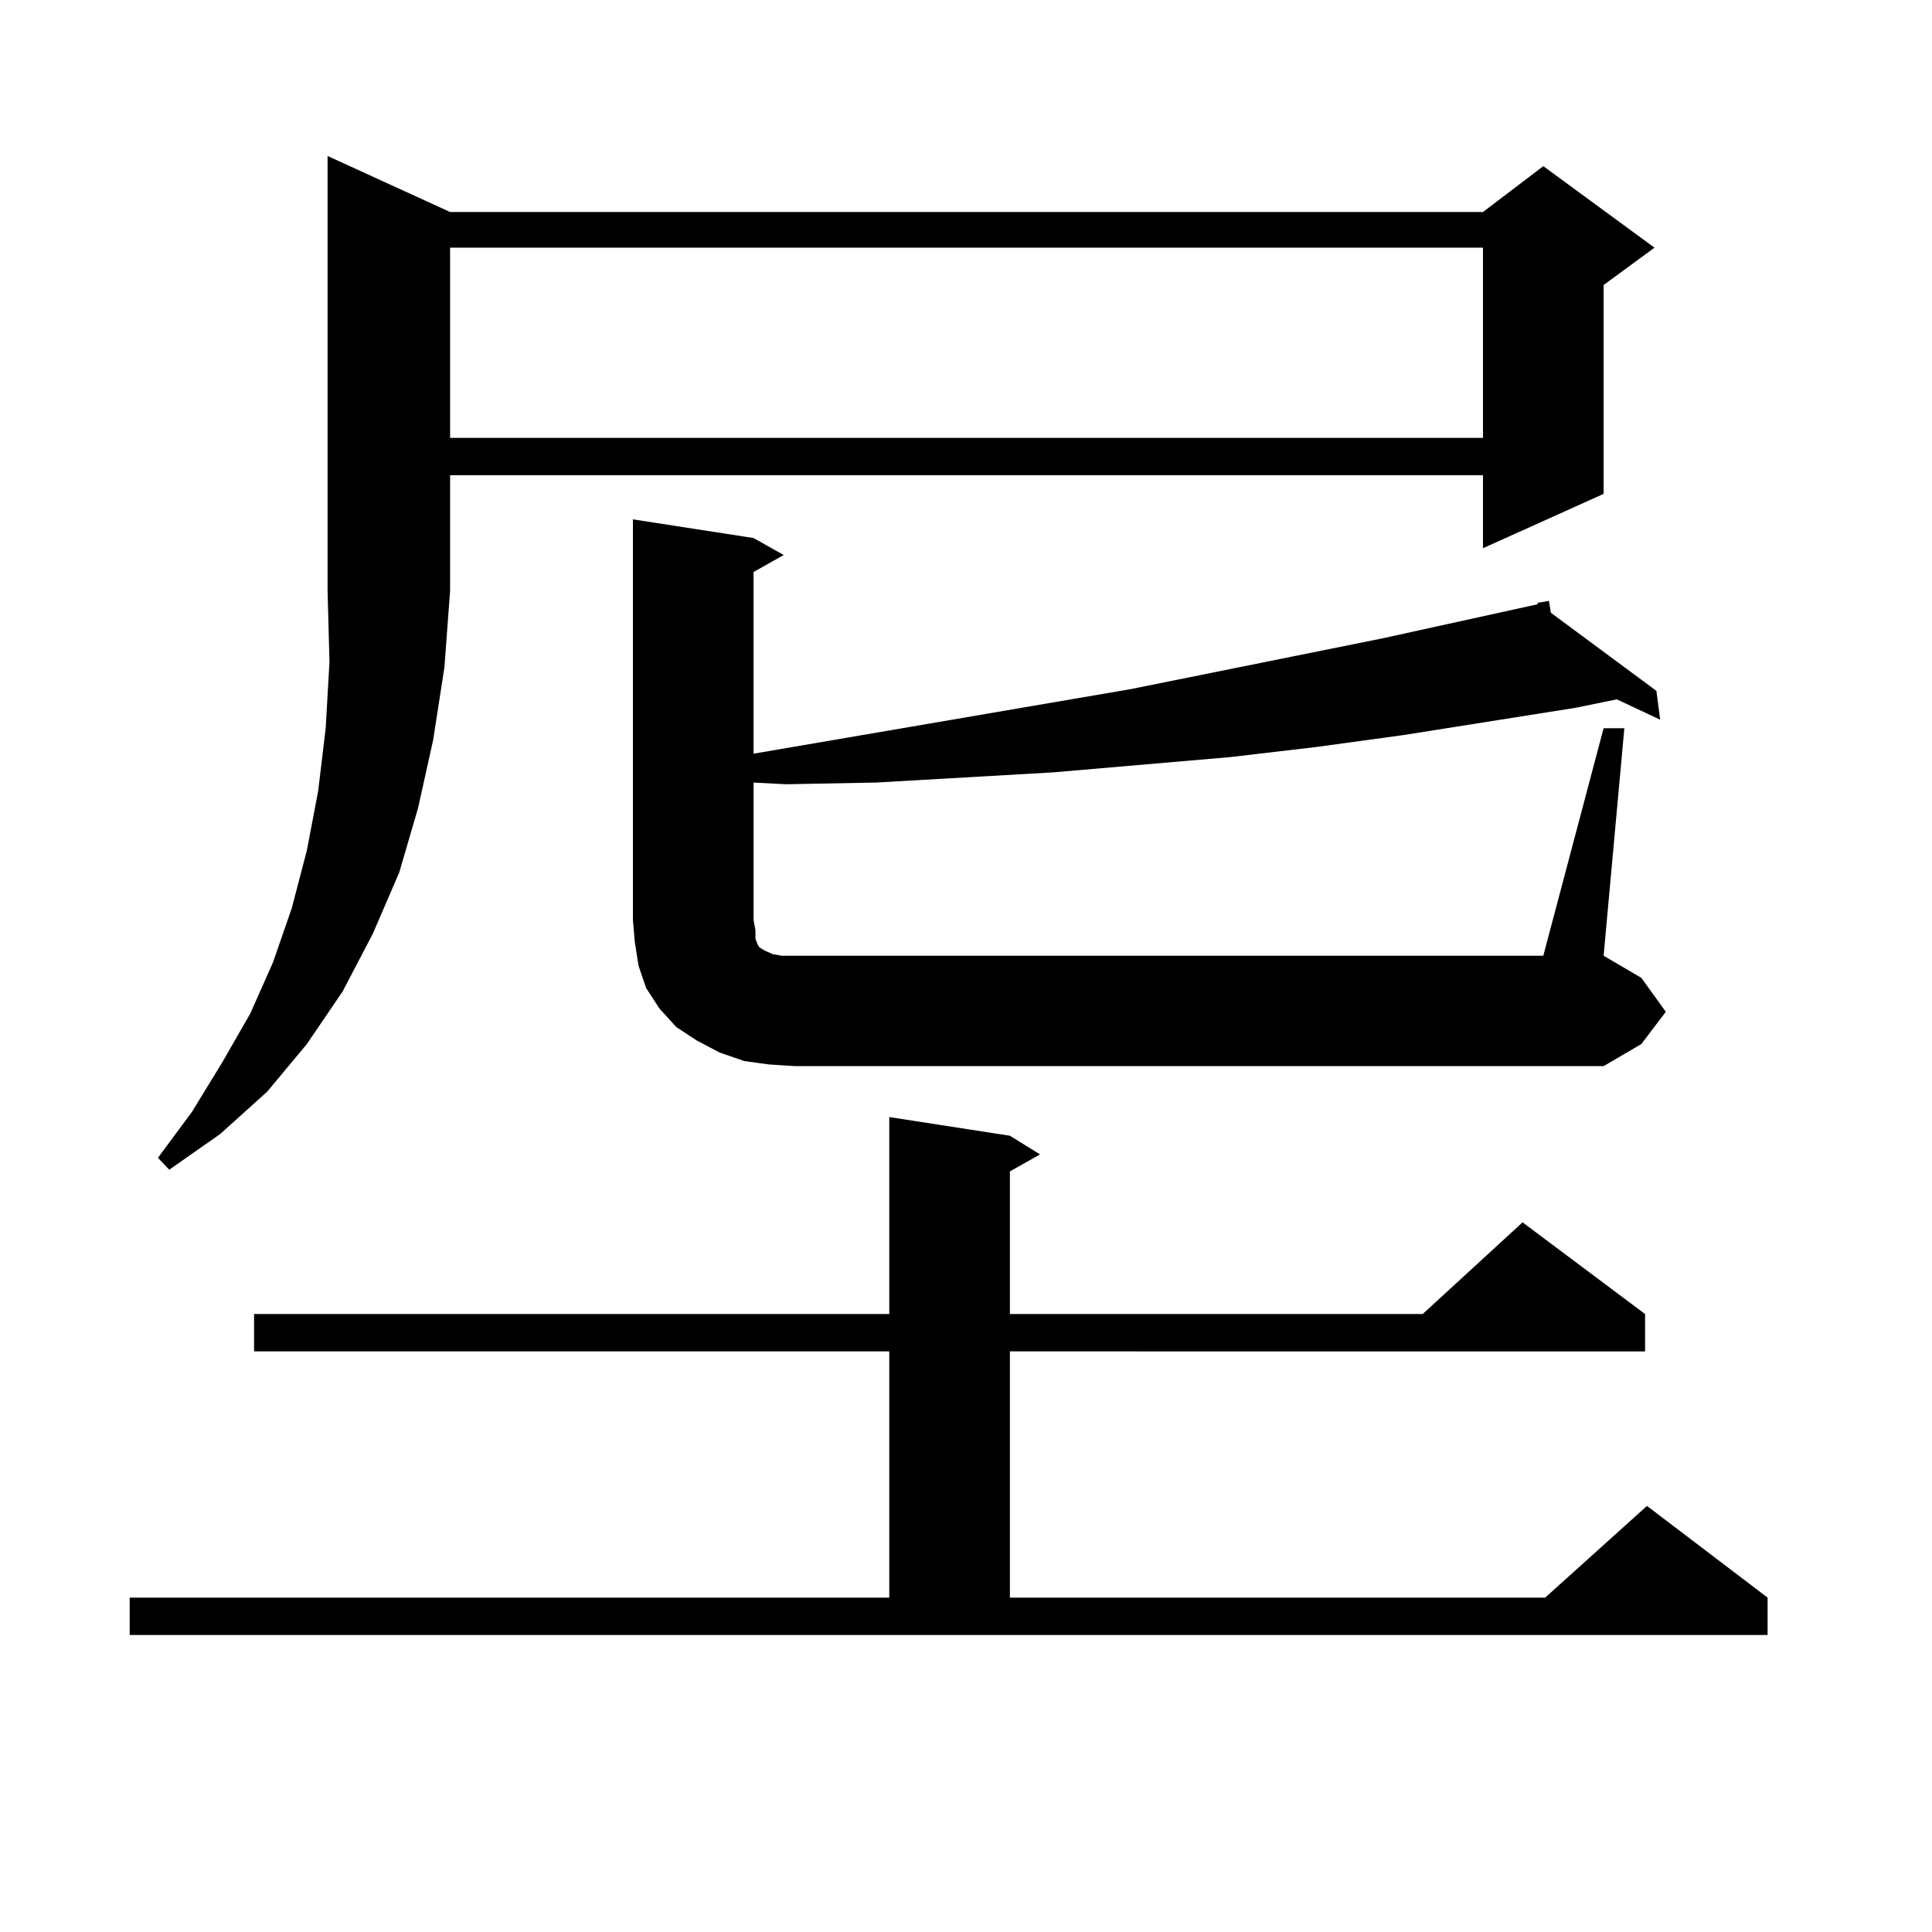
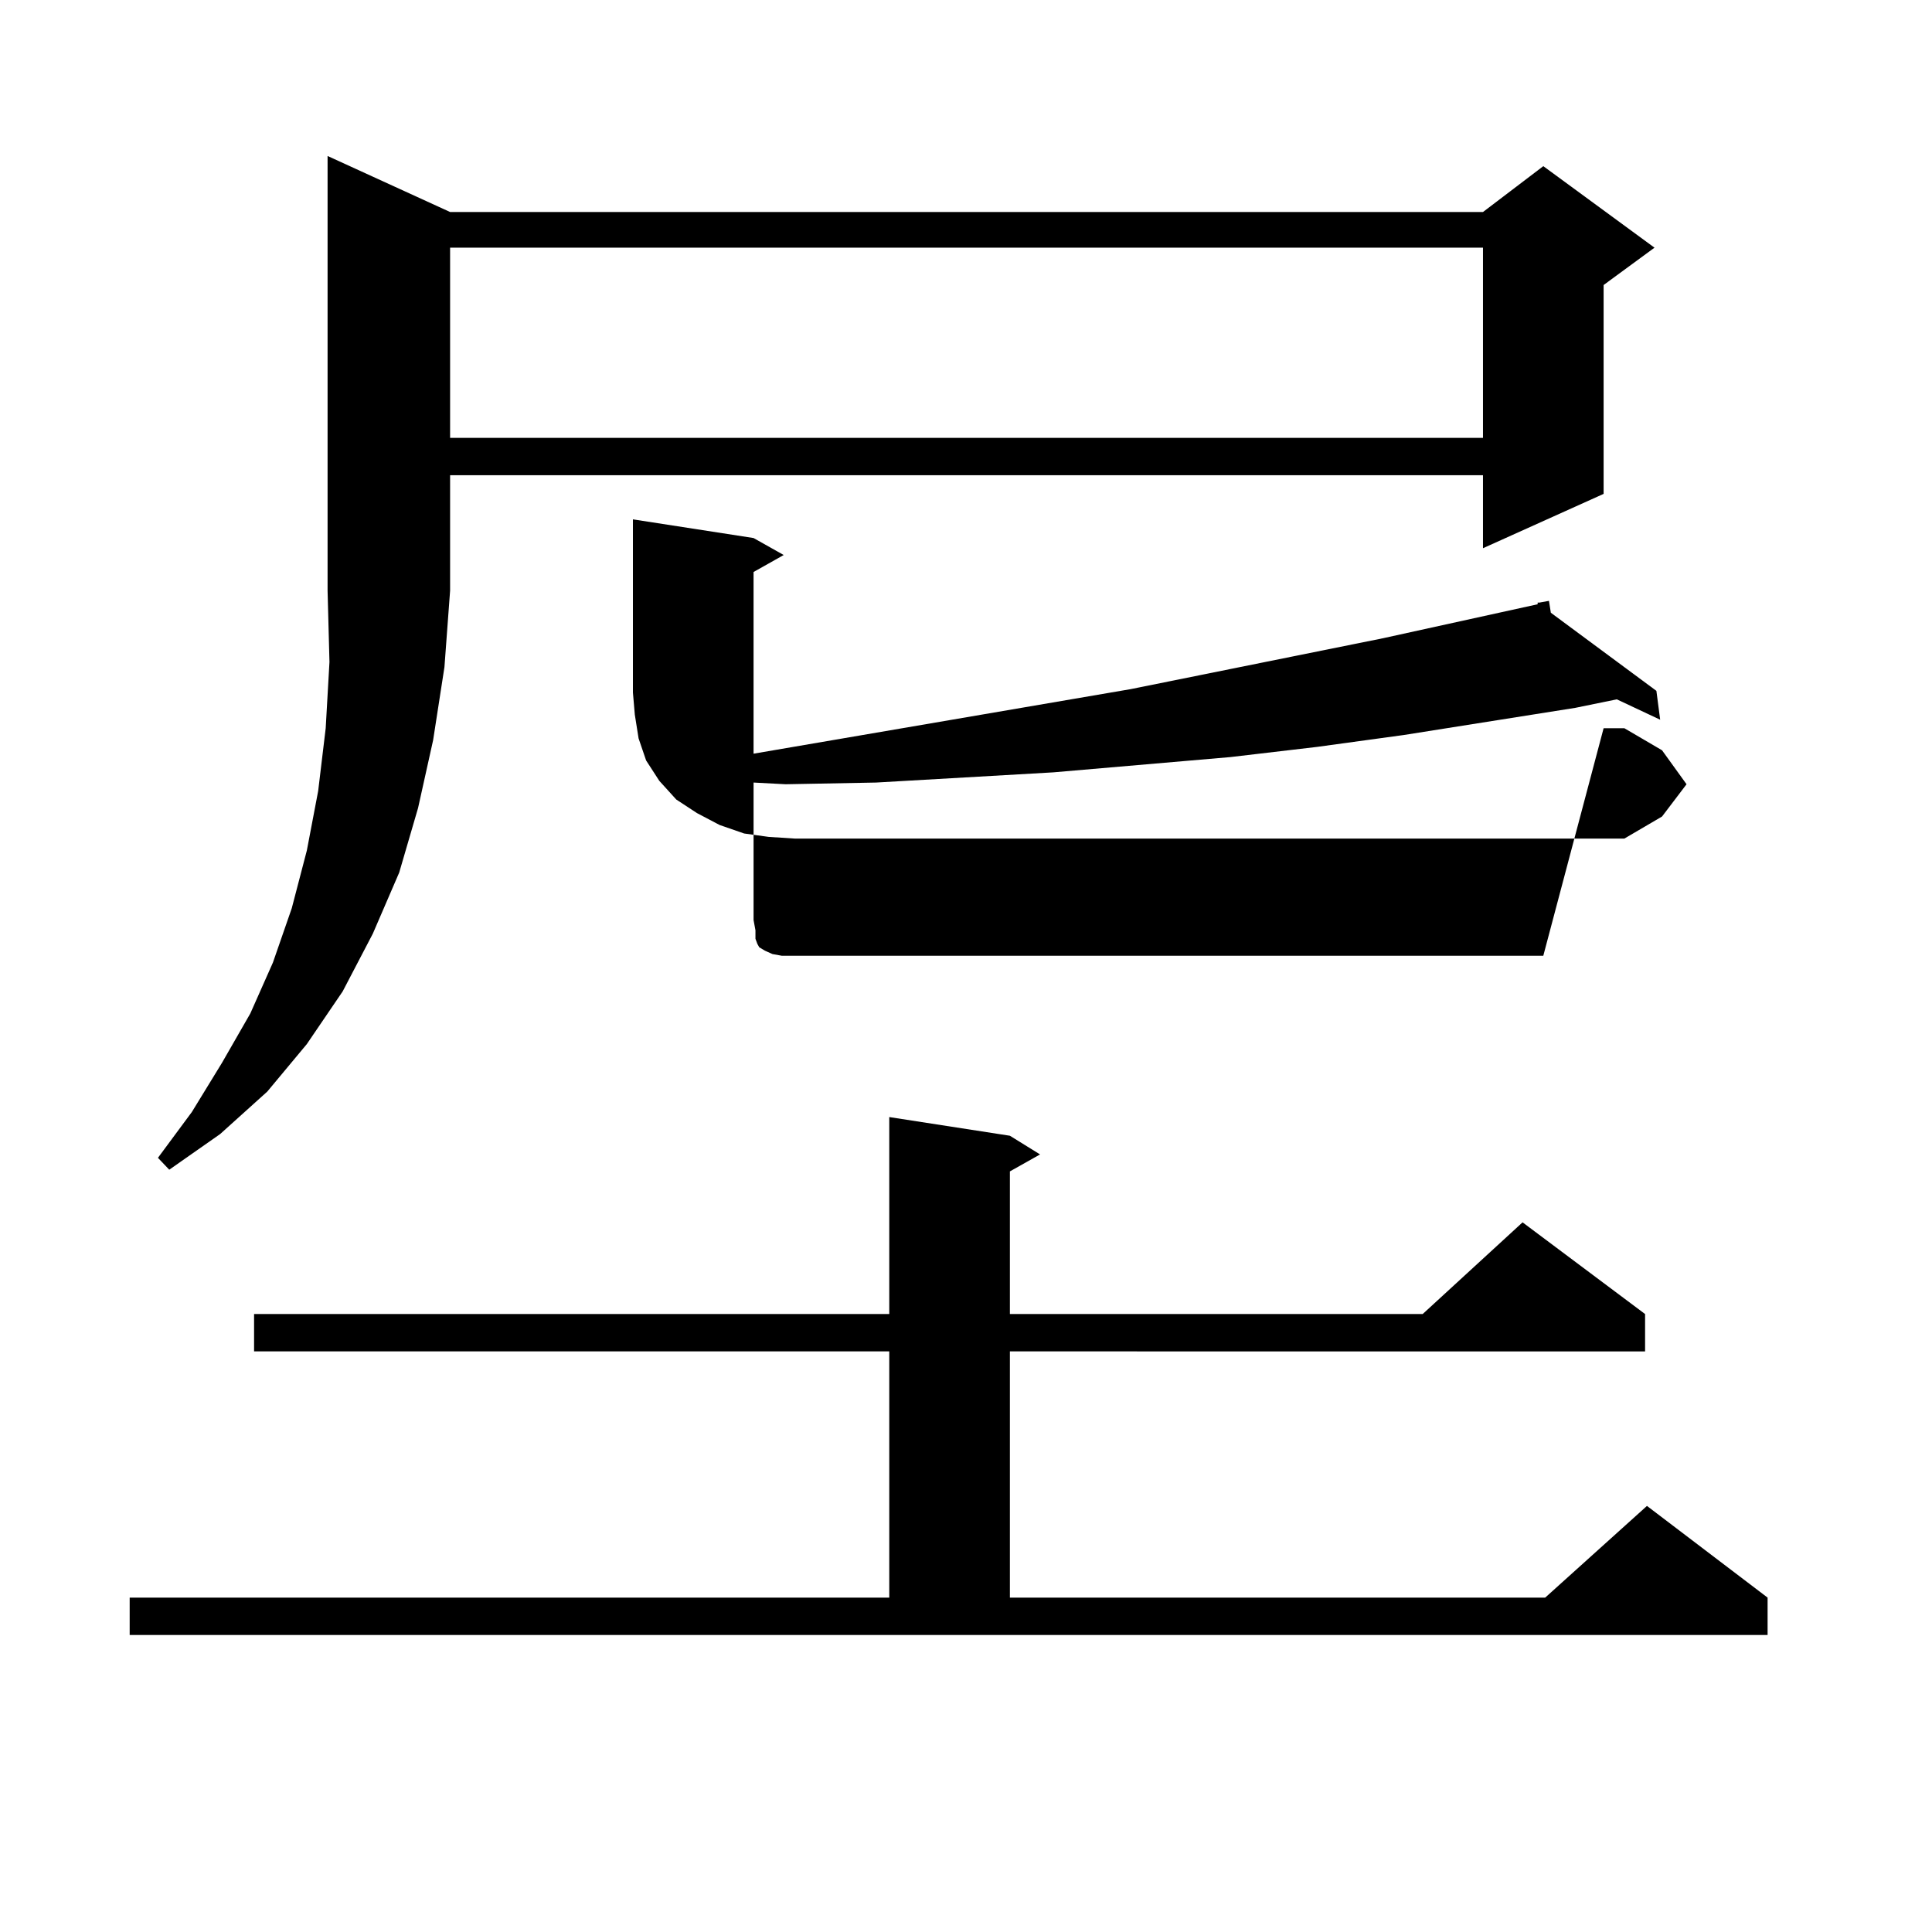
<svg xmlns="http://www.w3.org/2000/svg" version="1.1" id="图层_1" x="0px" y="0px" width="1000px" height="1000px" viewBox="0 0 1000 1000" enable-background="new 0 0 1000 1000" xml:space="preserve">
-   <path d="M67.12,826.922h393.161V699.48H131.509v-19.336h328.772V578.191l62.438,9.668l15.609,9.668l-15.609,8.789v73.828h213.653  l51.706-47.461l63.413,47.461v19.336H522.719v127.441h277.066l52.682-47.461l62.438,47.461v19.336H67.12V826.922z M232.97,109.734  h534.621l31.219-23.73l57.56,42.188l-26.341,19.336v108.105l-62.438,28.125v-37.793H232.97v59.766l-2.927,39.551l-5.854,37.793  l-7.805,35.156l-9.756,33.398l-13.658,31.641l-15.609,29.883l-18.536,27.246l-20.487,24.609l-24.39,21.973l-26.341,18.457  l-5.854-6.152l17.561-23.73l15.609-25.488l14.634-25.488l11.707-26.367l9.756-28.125l7.805-29.883l5.854-30.762l3.902-32.52  l1.951-34.277l-0.976-36.914v-225L232.97,109.734z M232.97,128.191v98.438h534.621v-98.438H232.97z M830.028,376.922h10.731  l-10.731,117.773l19.512,11.426l12.683,17.578l-12.683,16.699l-19.512,11.426H411.502l-13.658-0.879l-12.683-1.758l-12.683-4.395  l-11.707-6.152l-10.731-7.031l-8.78-9.668l-6.829-10.547l-3.902-11.426l-1.951-12.305l-0.976-11.426V268.816l62.438,9.668  l15.609,8.789l-15.609,8.789v94.043l195.117-33.398l130.729-26.367l79.998-17.578v-0.879h0.976l4.878-0.879l0.976,6.152  l54.633,40.43l1.951,14.941l-22.438-10.547l-21.463,4.395l-88.778,14.063l-44.877,6.152l-44.877,5.273l-91.705,7.91l-45.853,2.637  l-45.853,2.637l-46.828,0.879l-16.585-0.879v71.191l0.976,5.273v4.395l0.976,2.637l0.976,1.758l2.927,1.758l3.902,1.758l4.878,0.879  h6.829H798.81L830.028,376.922z" />
+   <path d="M67.12,826.922h393.161V699.48H131.509v-19.336h328.772V578.191l62.438,9.668l15.609,9.668l-15.609,8.789v73.828h213.653  l51.706-47.461l63.413,47.461v19.336H522.719v127.441h277.066l52.682-47.461l62.438,47.461v19.336H67.12V826.922z M232.97,109.734  h534.621l31.219-23.73l57.56,42.188l-26.341,19.336v108.105l-62.438,28.125v-37.793H232.97v59.766l-2.927,39.551l-5.854,37.793  l-7.805,35.156l-9.756,33.398l-13.658,31.641l-15.609,29.883l-18.536,27.246l-20.487,24.609l-24.39,21.973l-26.341,18.457  l-5.854-6.152l17.561-23.73l15.609-25.488l14.634-25.488l11.707-26.367l9.756-28.125l7.805-29.883l5.854-30.762l3.902-32.52  l1.951-34.277l-0.976-36.914v-225L232.97,109.734z M232.97,128.191v98.438h534.621v-98.438H232.97z M830.028,376.922h10.731  l19.512,11.426l12.683,17.578l-12.683,16.699l-19.512,11.426H411.502l-13.658-0.879l-12.683-1.758l-12.683-4.395  l-11.707-6.152l-10.731-7.031l-8.78-9.668l-6.829-10.547l-3.902-11.426l-1.951-12.305l-0.976-11.426V268.816l62.438,9.668  l15.609,8.789l-15.609,8.789v94.043l195.117-33.398l130.729-26.367l79.998-17.578v-0.879h0.976l4.878-0.879l0.976,6.152  l54.633,40.43l1.951,14.941l-22.438-10.547l-21.463,4.395l-88.778,14.063l-44.877,6.152l-44.877,5.273l-91.705,7.91l-45.853,2.637  l-45.853,2.637l-46.828,0.879l-16.585-0.879v71.191l0.976,5.273v4.395l0.976,2.637l0.976,1.758l2.927,1.758l3.902,1.758l4.878,0.879  h6.829H798.81L830.028,376.922z" />
</svg>